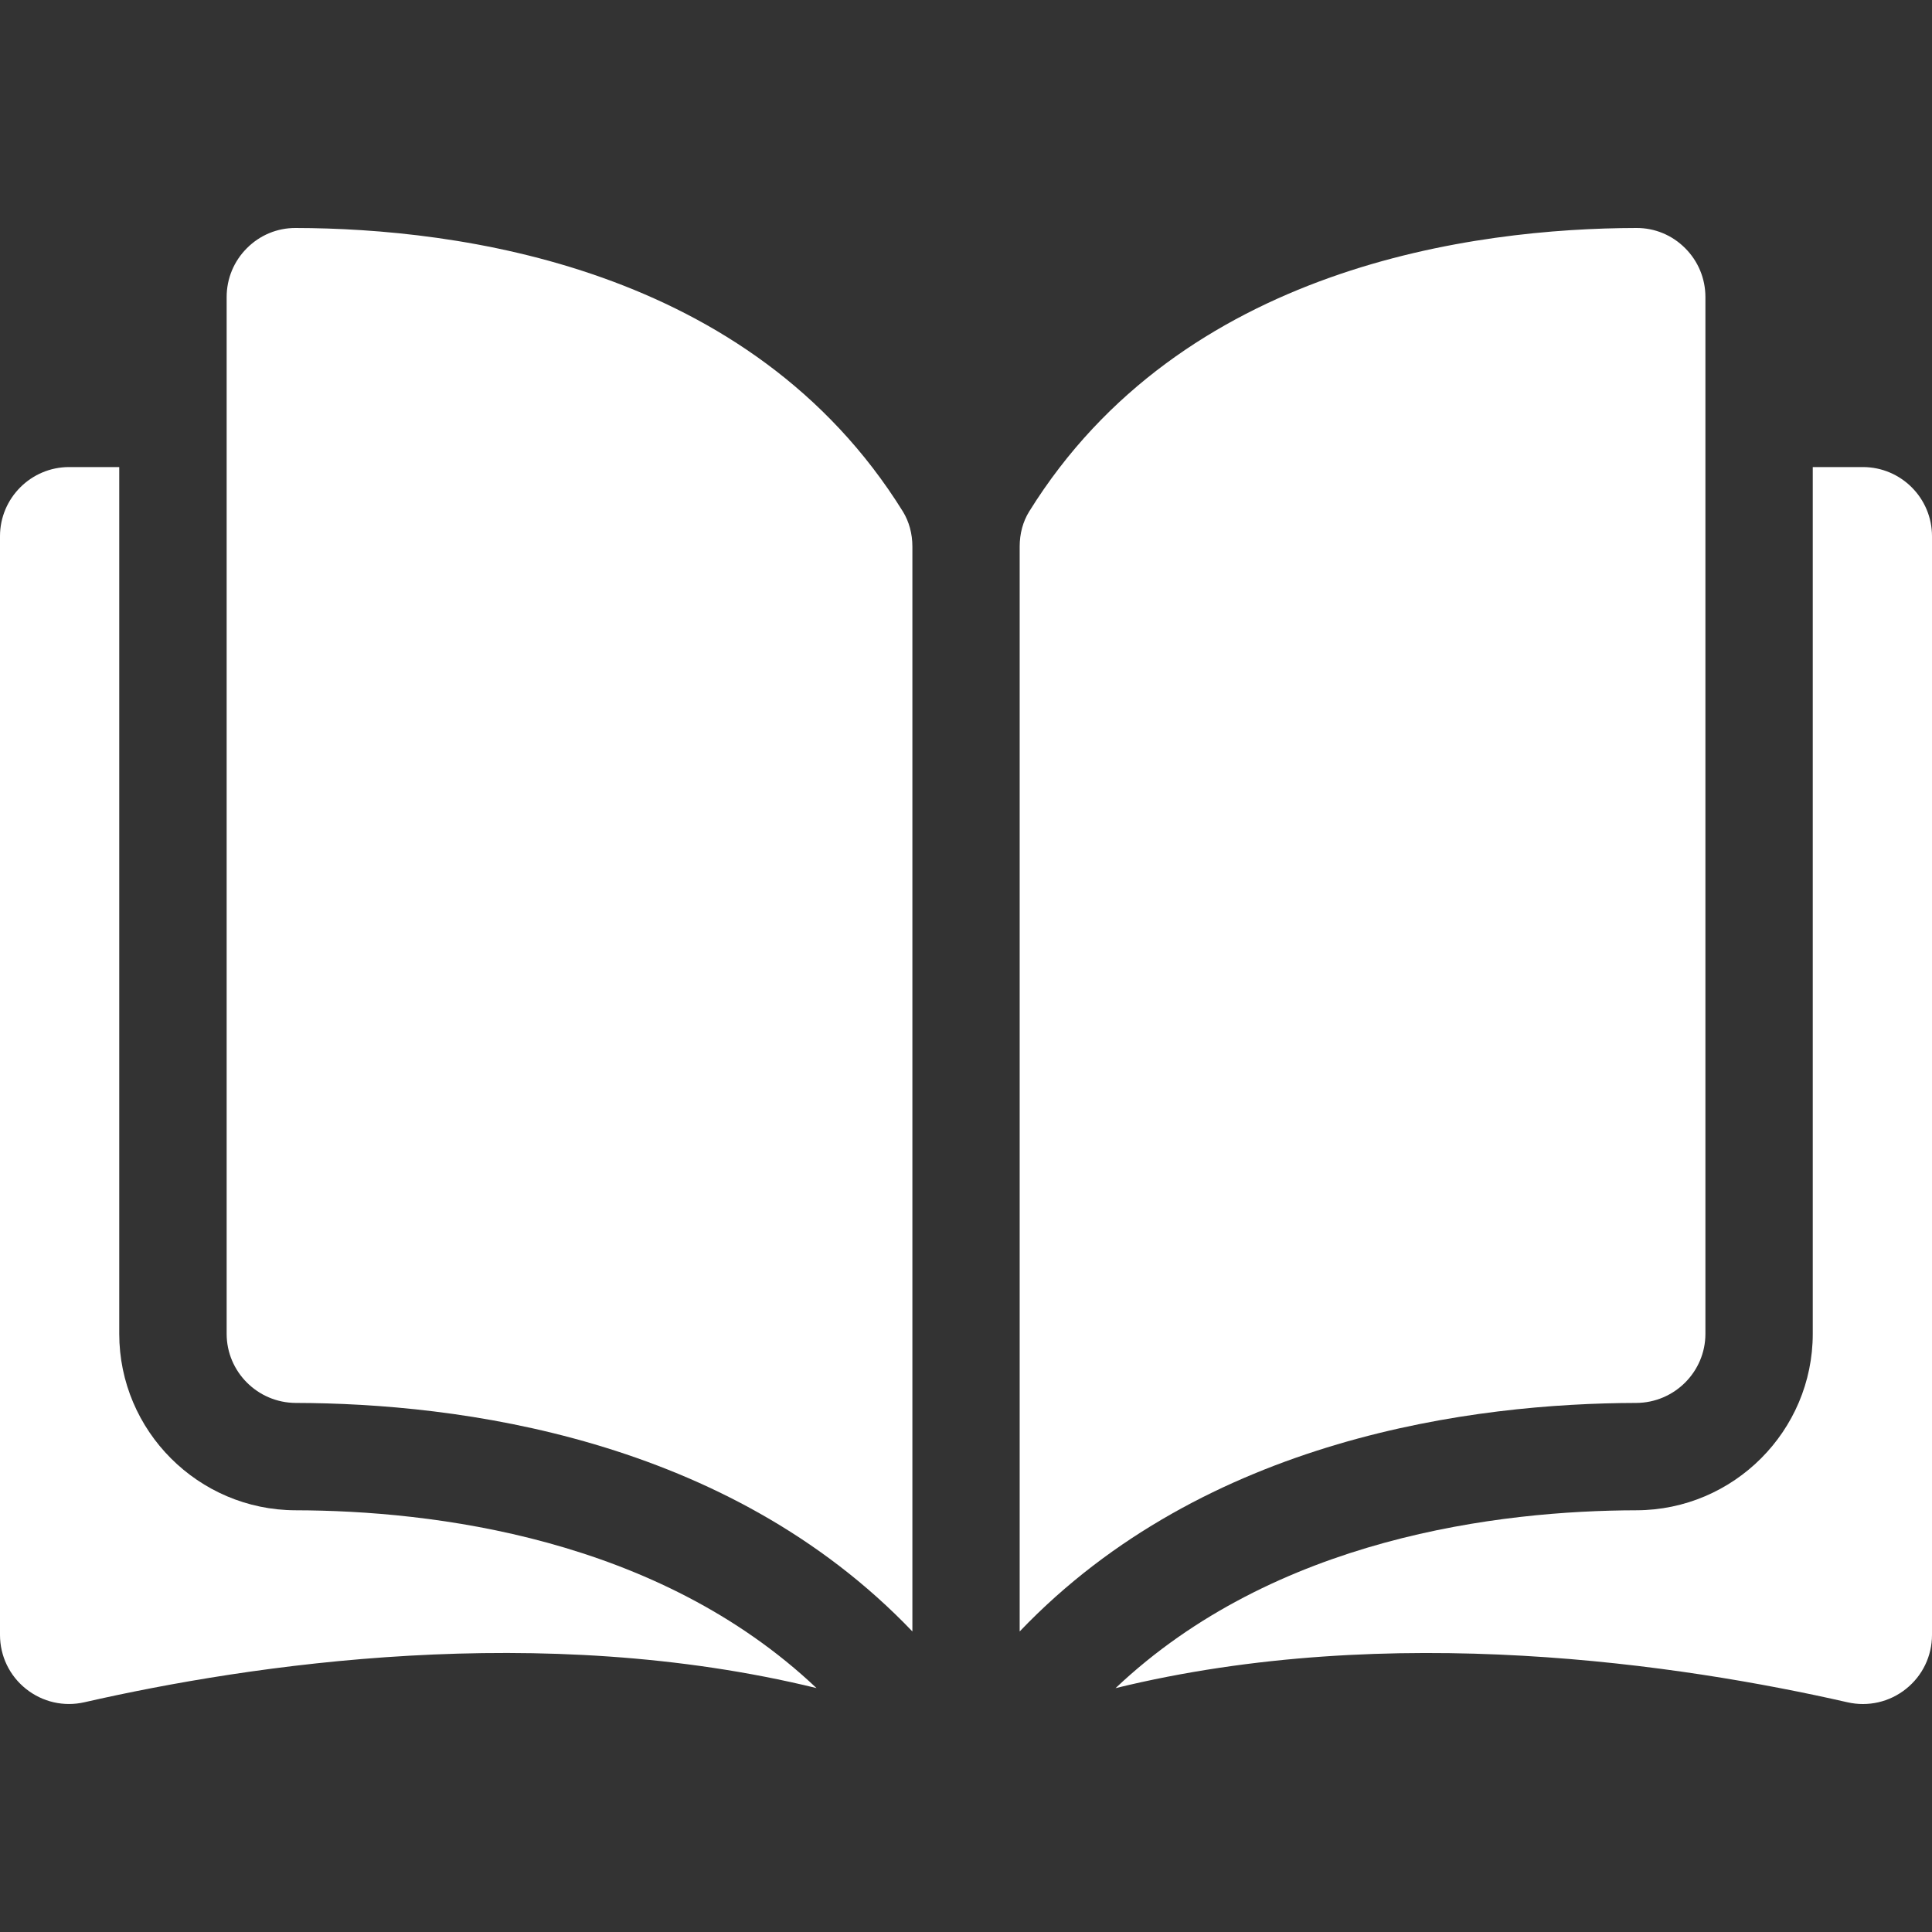
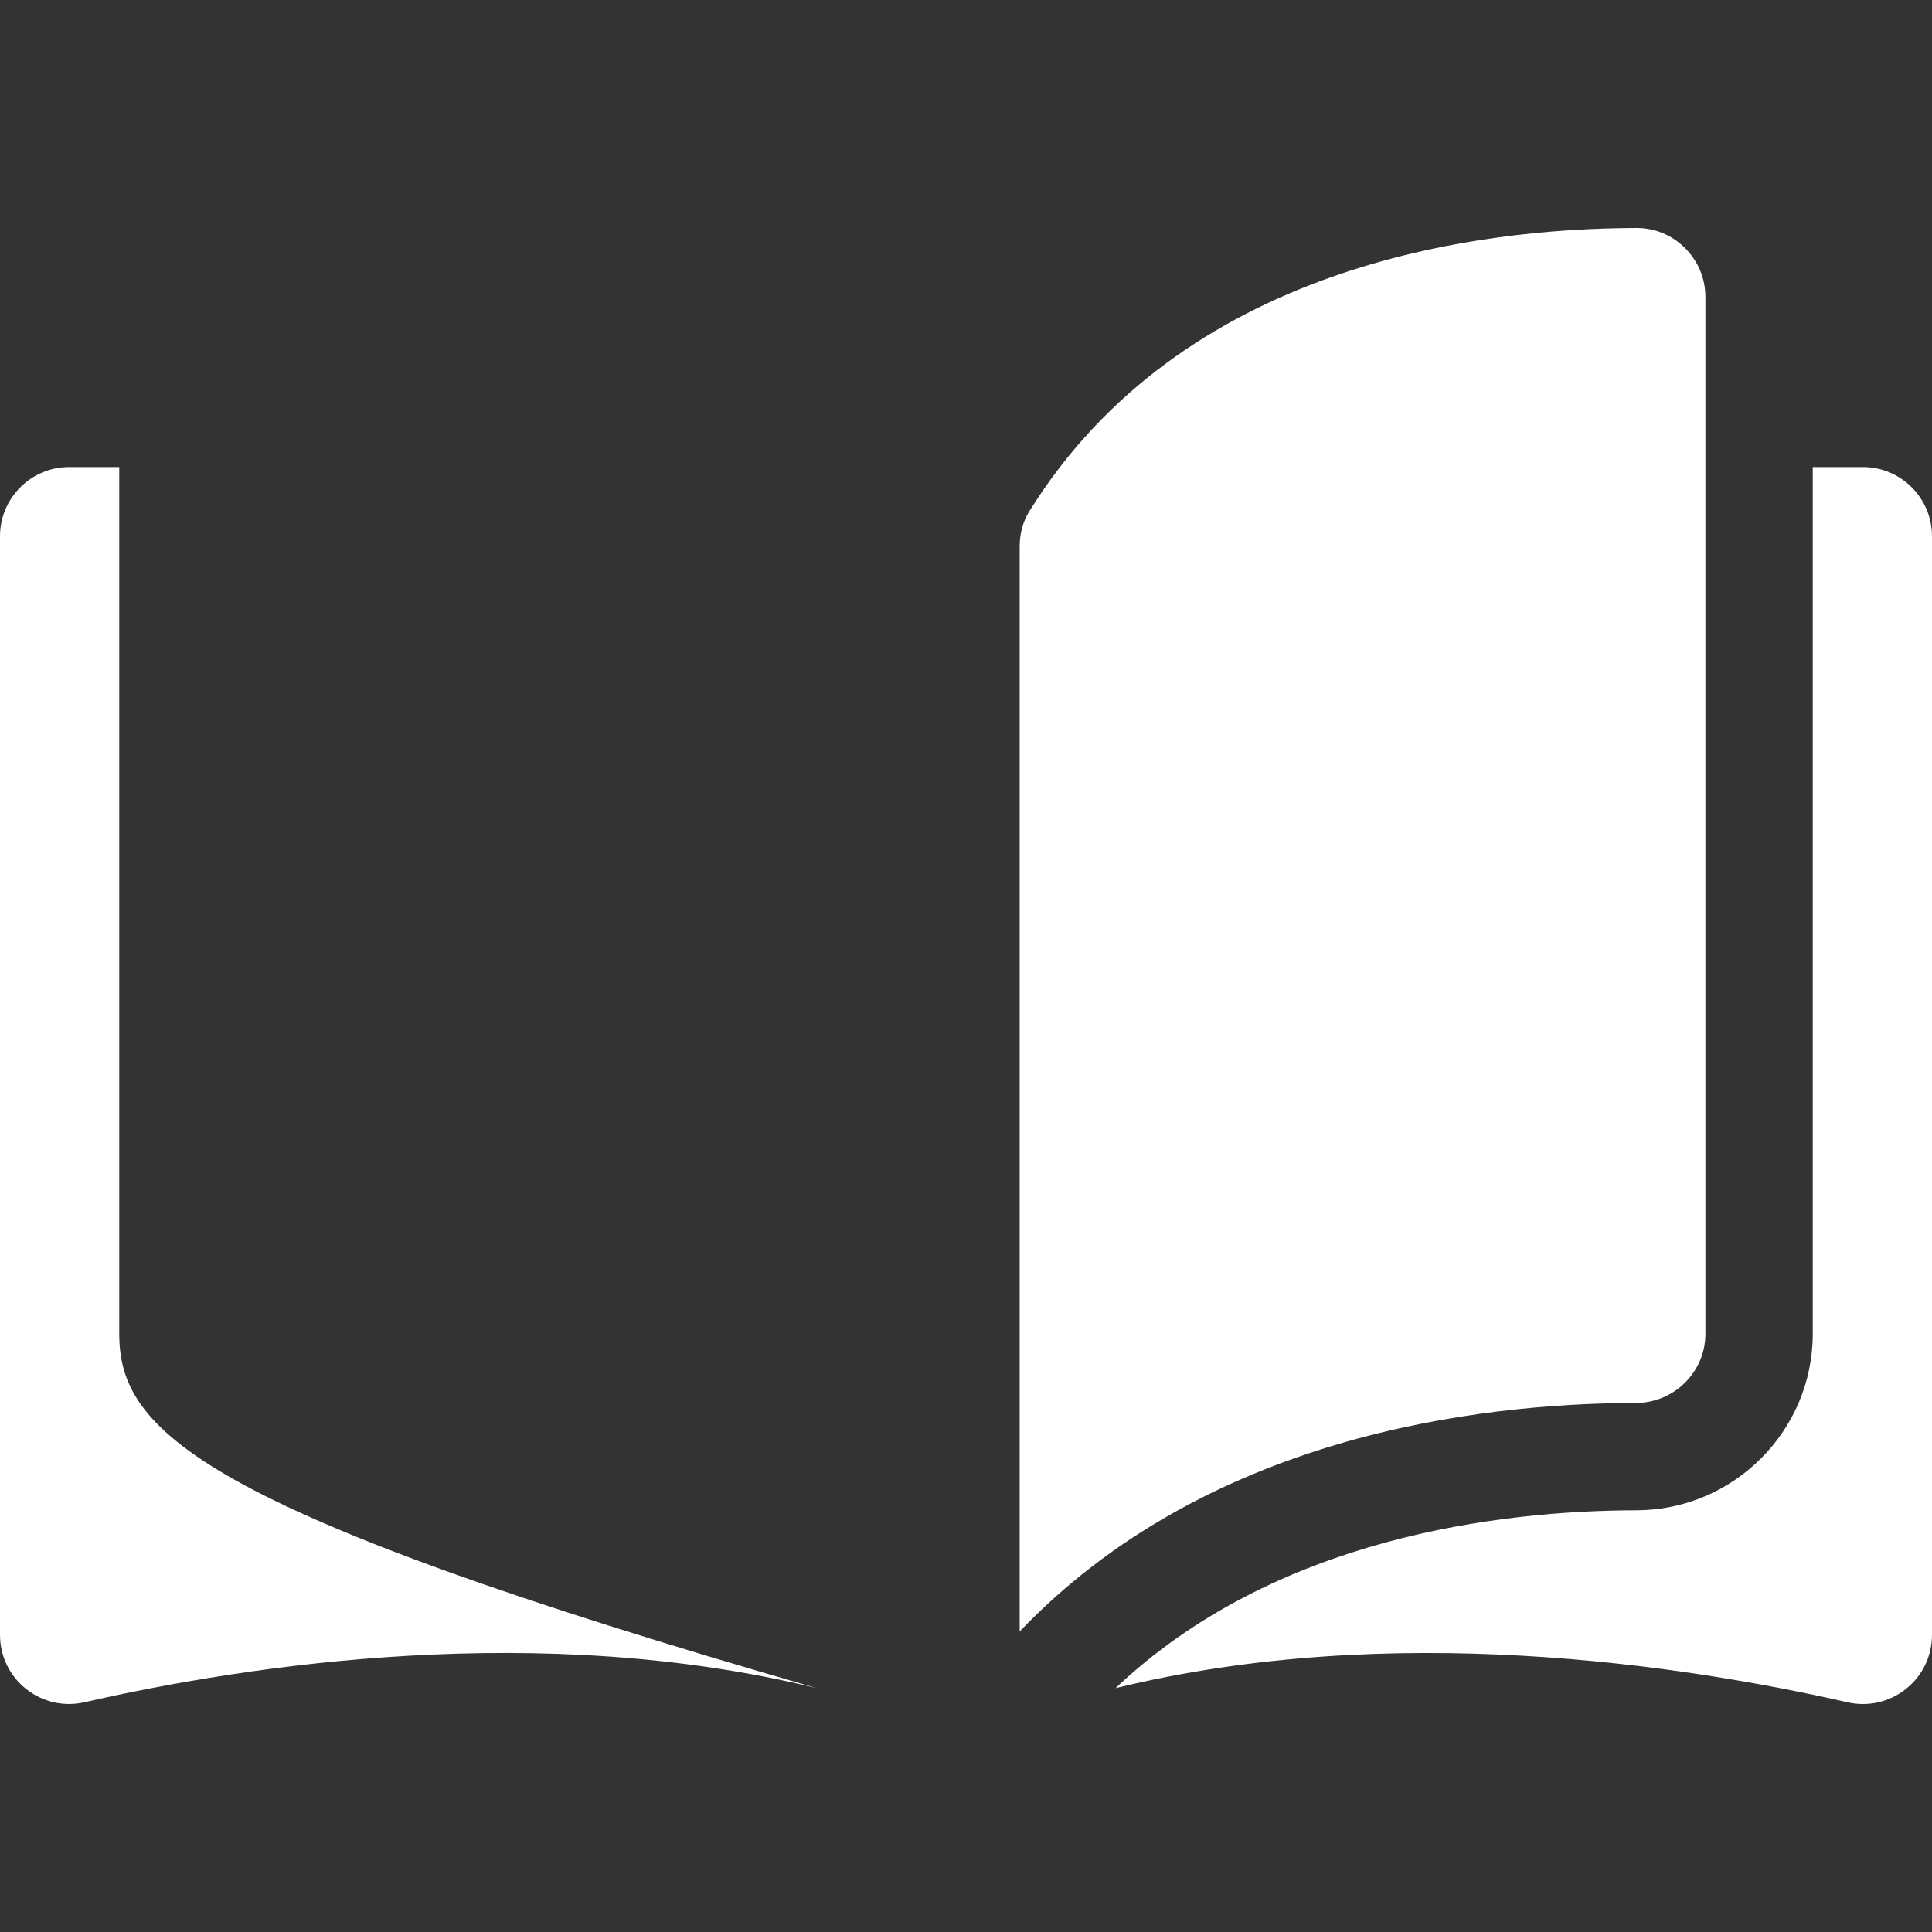
<svg xmlns="http://www.w3.org/2000/svg" width="32" height="32" viewBox="0 0 32 32" fill="none">
  <rect x="0" y="0" width="32" height="32" fill="#333333" stroke="none" />
-   <path d="M4.896 3.776C4.895 3.776 4.894 3.776 4.893 3.776C4.591 3.776 4.306 3.894 4.091 4.109C3.874 4.325 3.754 4.614 3.754 4.921V22.092C3.754 22.722 4.268 23.235 4.9 23.237C7.566 23.243 12.031 23.799 15.112 27.022V9.053C15.112 8.839 15.057 8.639 14.955 8.473C12.426 4.401 7.567 3.782 4.896 3.776Z" fill="white" />
  <path d="M28.247 22.092V4.921C28.247 4.614 28.127 4.325 27.91 4.109C27.695 3.894 27.41 3.776 27.108 3.776C27.107 3.776 27.105 3.776 27.105 3.776C24.433 3.782 19.575 4.401 17.046 8.473C16.943 8.639 16.889 8.839 16.889 9.053V27.022C19.969 23.799 24.435 23.243 27.1 23.237C27.732 23.235 28.247 22.722 28.247 22.092Z" fill="white" />
  <path d="M30.855 7.736H30.025V22.092C30.025 23.7 28.715 25.011 27.105 25.015C24.844 25.02 21.117 25.462 18.477 27.961C23.043 26.843 27.856 27.57 30.599 28.195C30.942 28.273 31.296 28.192 31.57 27.973C31.843 27.755 32 27.429 32 27.079V8.881C32 8.25 31.487 7.736 30.855 7.736Z" fill="white" />
-   <path d="M1.975 22.092V7.736H1.145C0.514 7.736 0 8.25 0 8.881V27.079C0 27.429 0.157 27.755 0.43 27.973C0.705 28.192 1.058 28.273 1.401 28.194C4.144 27.569 8.958 26.843 13.524 27.96C10.884 25.462 7.156 25.02 4.895 25.015C3.285 25.011 1.975 23.7 1.975 22.092Z" fill="white" />
+   <path d="M1.975 22.092V7.736H1.145C0.514 7.736 0 8.25 0 8.881V27.079C0 27.429 0.157 27.755 0.43 27.973C0.705 28.192 1.058 28.273 1.401 28.194C4.144 27.569 8.958 26.843 13.524 27.96C3.285 25.011 1.975 23.7 1.975 22.092Z" fill="white" />
</svg>